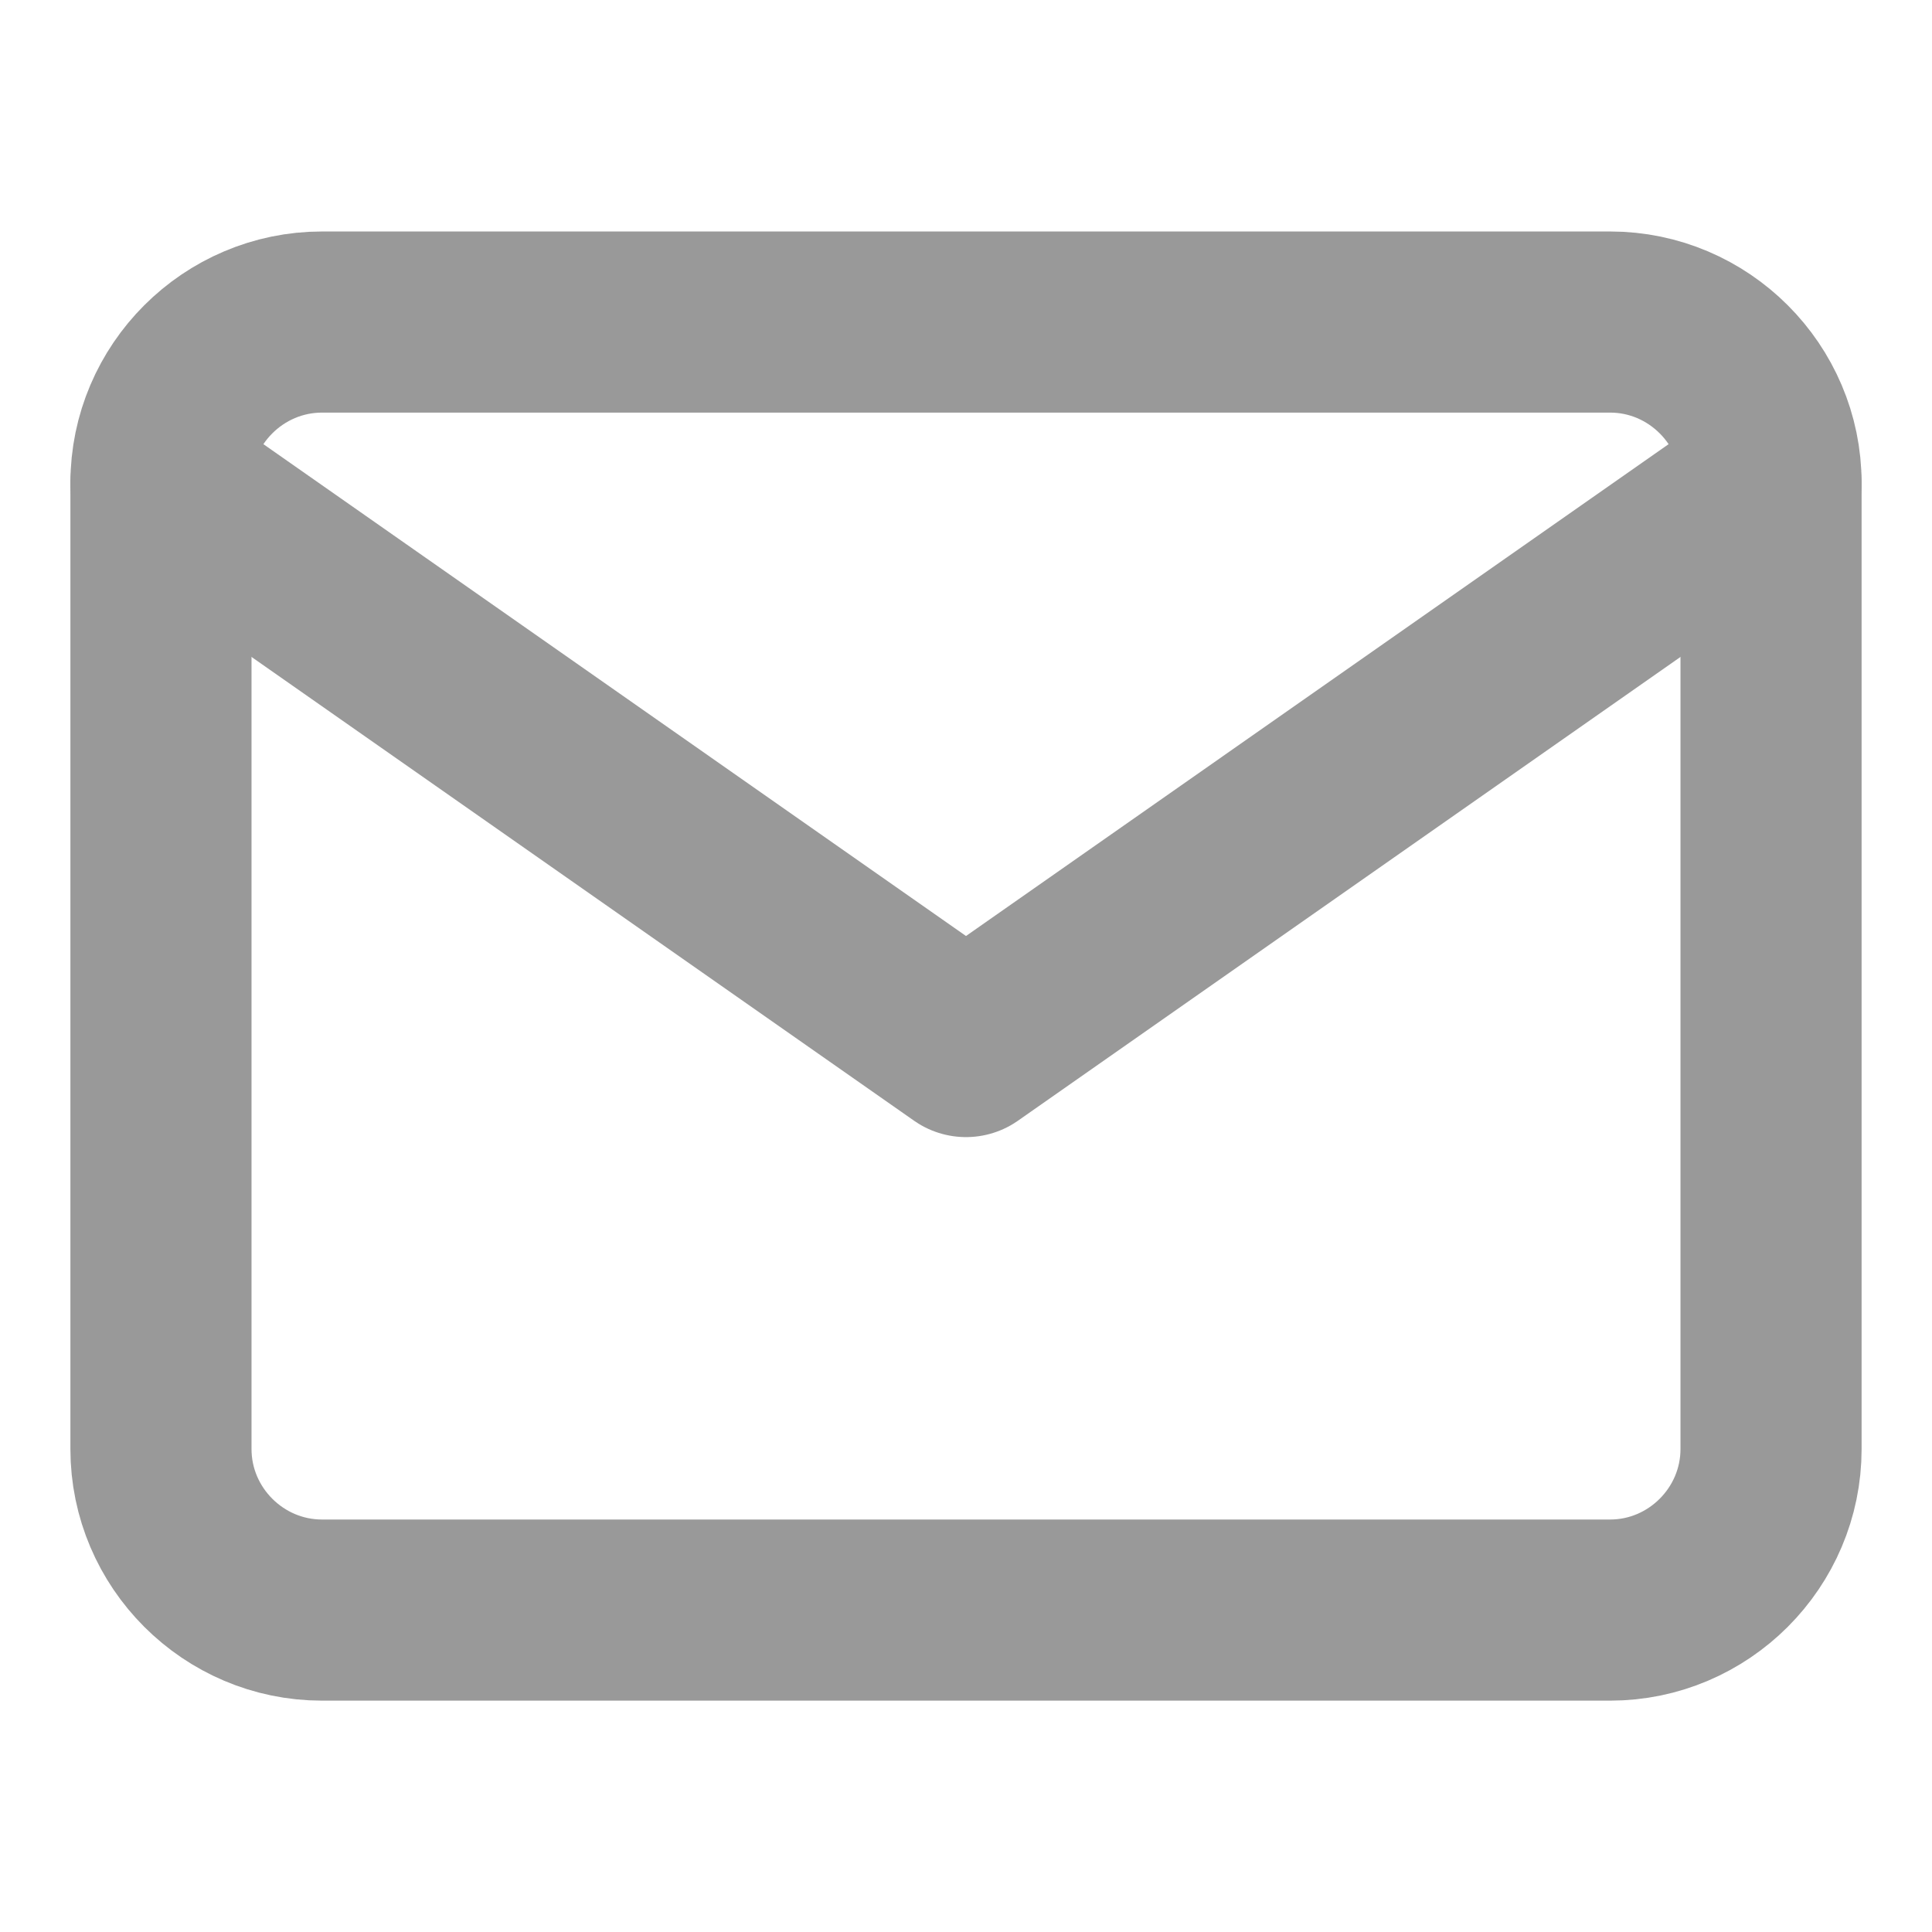
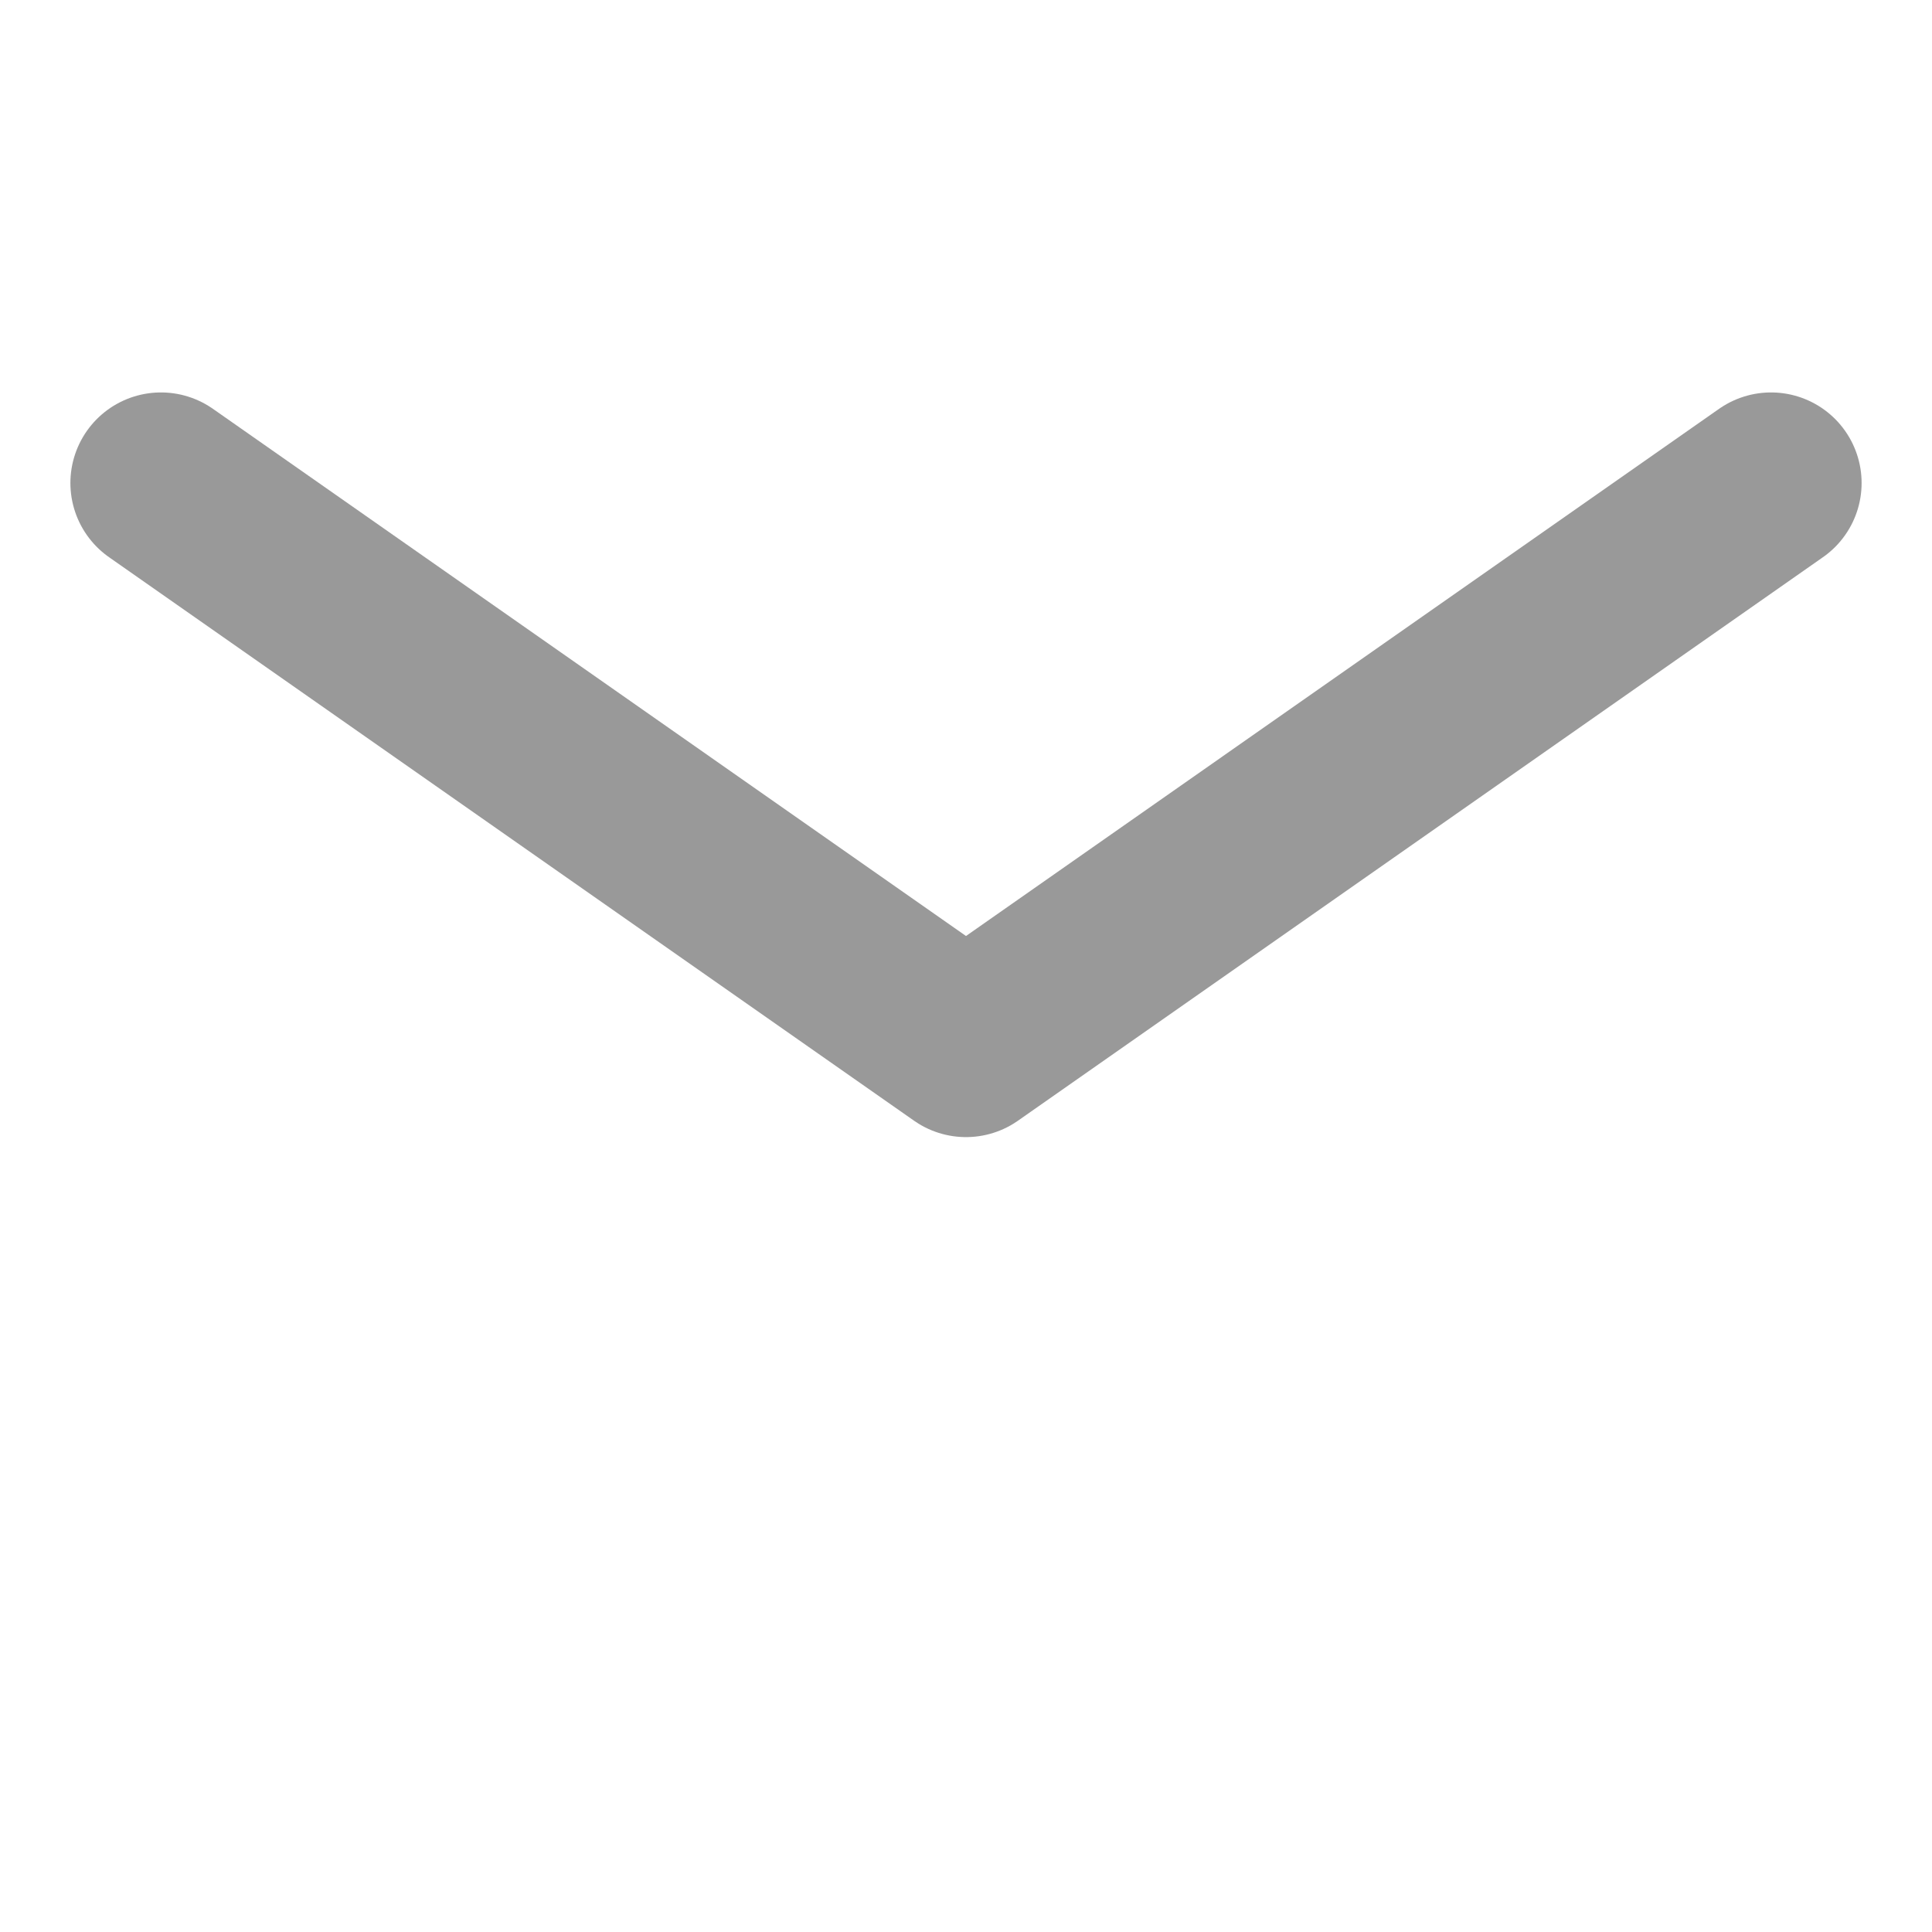
<svg xmlns="http://www.w3.org/2000/svg" width="16" height="16" viewBox="0 0 16 16" fill="none">
-   <path d="M2.667 2.667H13.334C14.067 2.667 14.667 3.267 14.667 4V12C14.667 12.734 14.067 13.334 13.334 13.334H2.667C1.933 13.334 1.333 12.734 1.333 12V4C1.333 3.267 1.933 2.667 2.667 2.667Z" stroke="#999999" stroke-width="1.5" stroke-linecap="round" stroke-linejoin="round" />
  <path d="M14.667 4L8 8.667L1.333 4" stroke="#999999" stroke-width="1.5" stroke-linecap="round" stroke-linejoin="round" />
</svg>